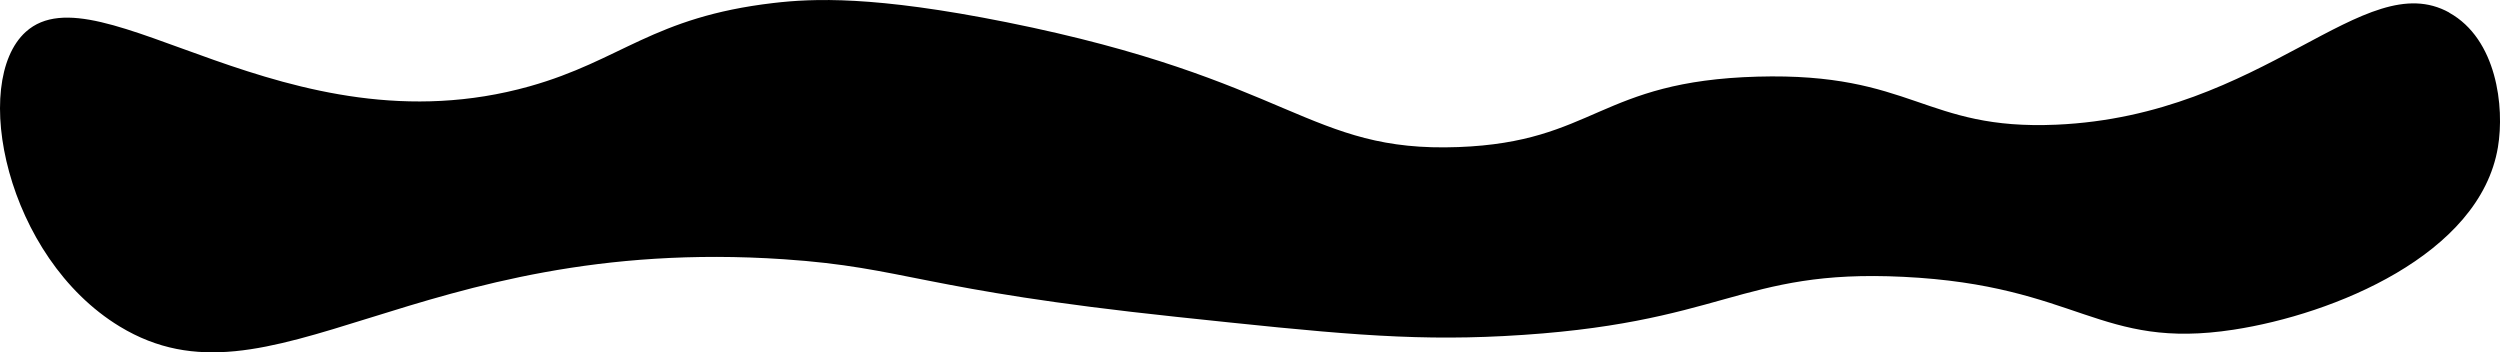
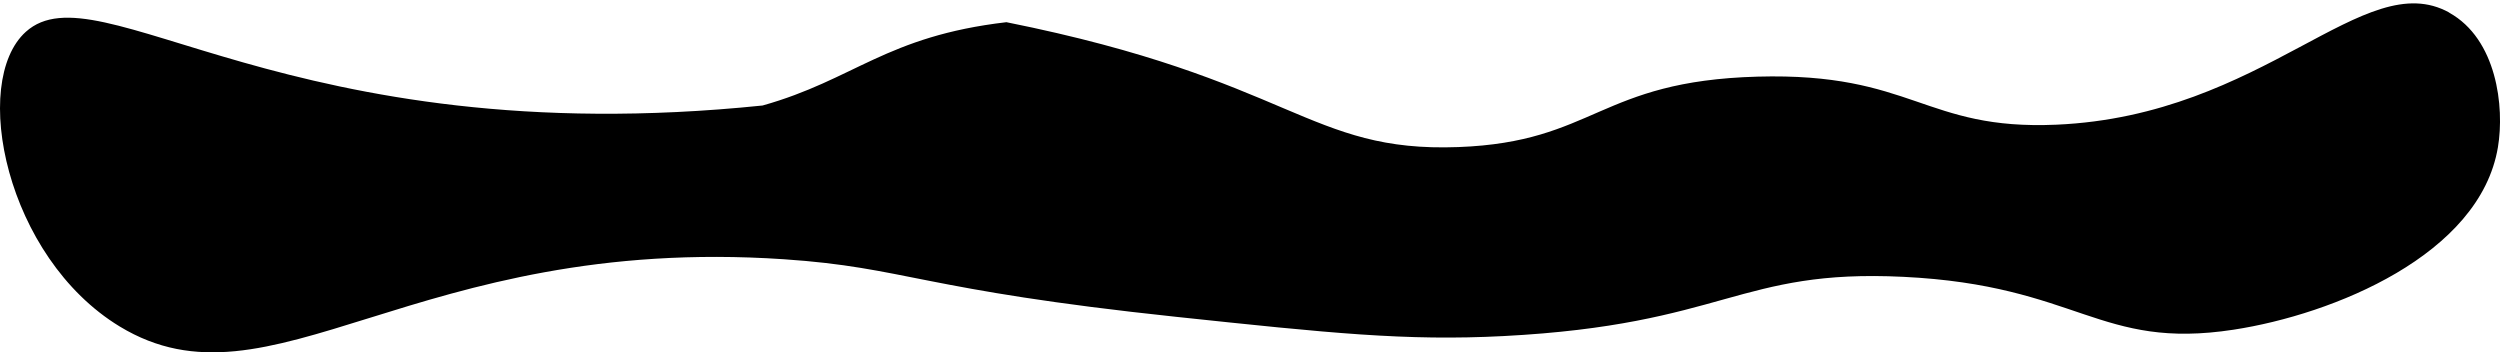
<svg xmlns="http://www.w3.org/2000/svg" id="_Слой_1" data-name="Слой 1" viewBox="0 0 265.87 37.47">
-   <path d="M260.48,1.34c-9.08-5.04-19.59,10.94-41.78,11.92-14.08.62-15.23-5.57-31.8-5.11-16.88.47-17.29,6.95-31.8,7.49-15.97.6-17.56-7.16-48.07-13.28C92.91-.47,86.46-.17,82.25.32c-12.83,1.5-16.15,6.11-25.93,8.86C30.48,16.44,10.52-3.61,2.75,3.38-3.17,8.71.61,27.36,12.73,34.72c16.08,9.76,31.23-9.8,70.63-7.15,13.06.88,14.42,3.23,41.78,6.13,16.24,1.72,24.36,2.58,34.76,2.04,23.57-1.22,24.99-7.16,42.52-6.3,18.66.91,20.8,7.82,35.13,5.62,10.56-1.62,26.19-7.95,28.1-19.41.72-4.3-.13-11.5-5.18-14.3Z" />
+   <path d="M260.48,1.34c-9.08-5.04-19.59,10.94-41.78,11.92-14.08.62-15.23-5.57-31.8-5.11-16.88.47-17.29,6.95-31.8,7.49-15.97.6-17.56-7.16-48.07-13.28c-12.83,1.5-16.15,6.11-25.93,8.86C30.48,16.44,10.52-3.61,2.75,3.38-3.17,8.71.61,27.36,12.73,34.72c16.08,9.76,31.23-9.8,70.63-7.15,13.06.88,14.42,3.23,41.78,6.13,16.24,1.72,24.36,2.58,34.76,2.04,23.57-1.22,24.99-7.16,42.52-6.3,18.66.91,20.8,7.82,35.13,5.62,10.56-1.62,26.19-7.95,28.1-19.41.72-4.3-.13-11.5-5.18-14.3Z" />
</svg>